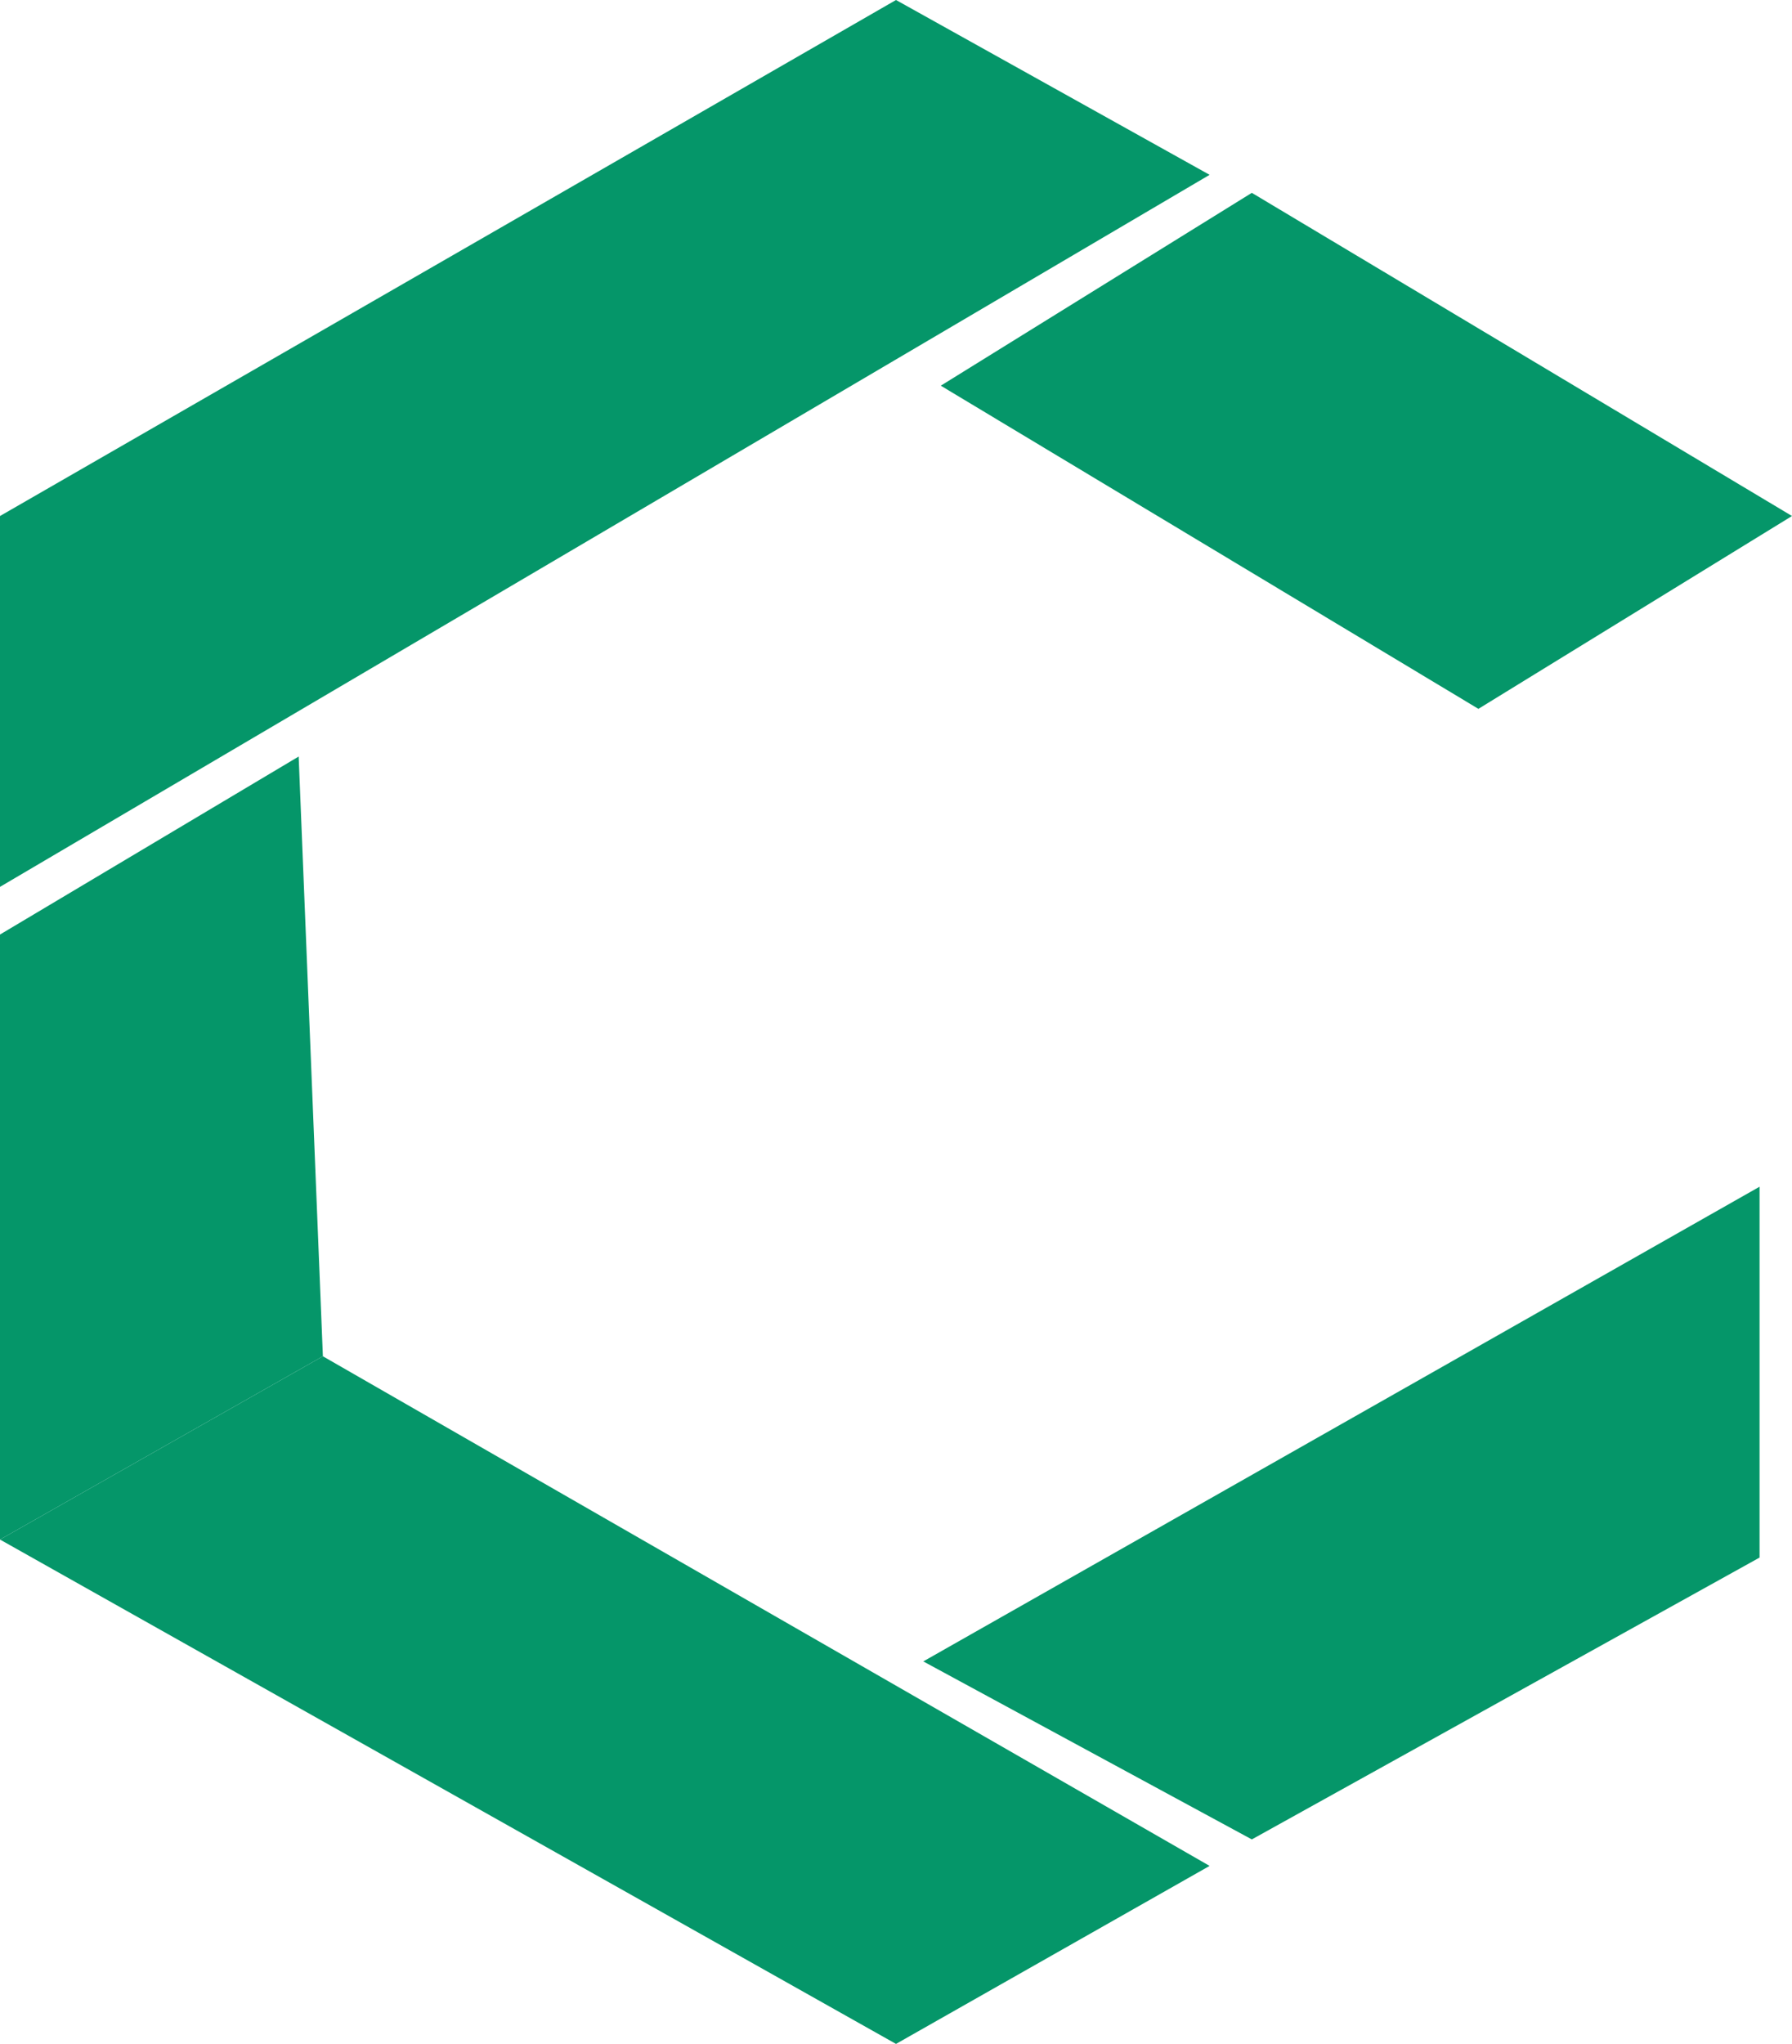
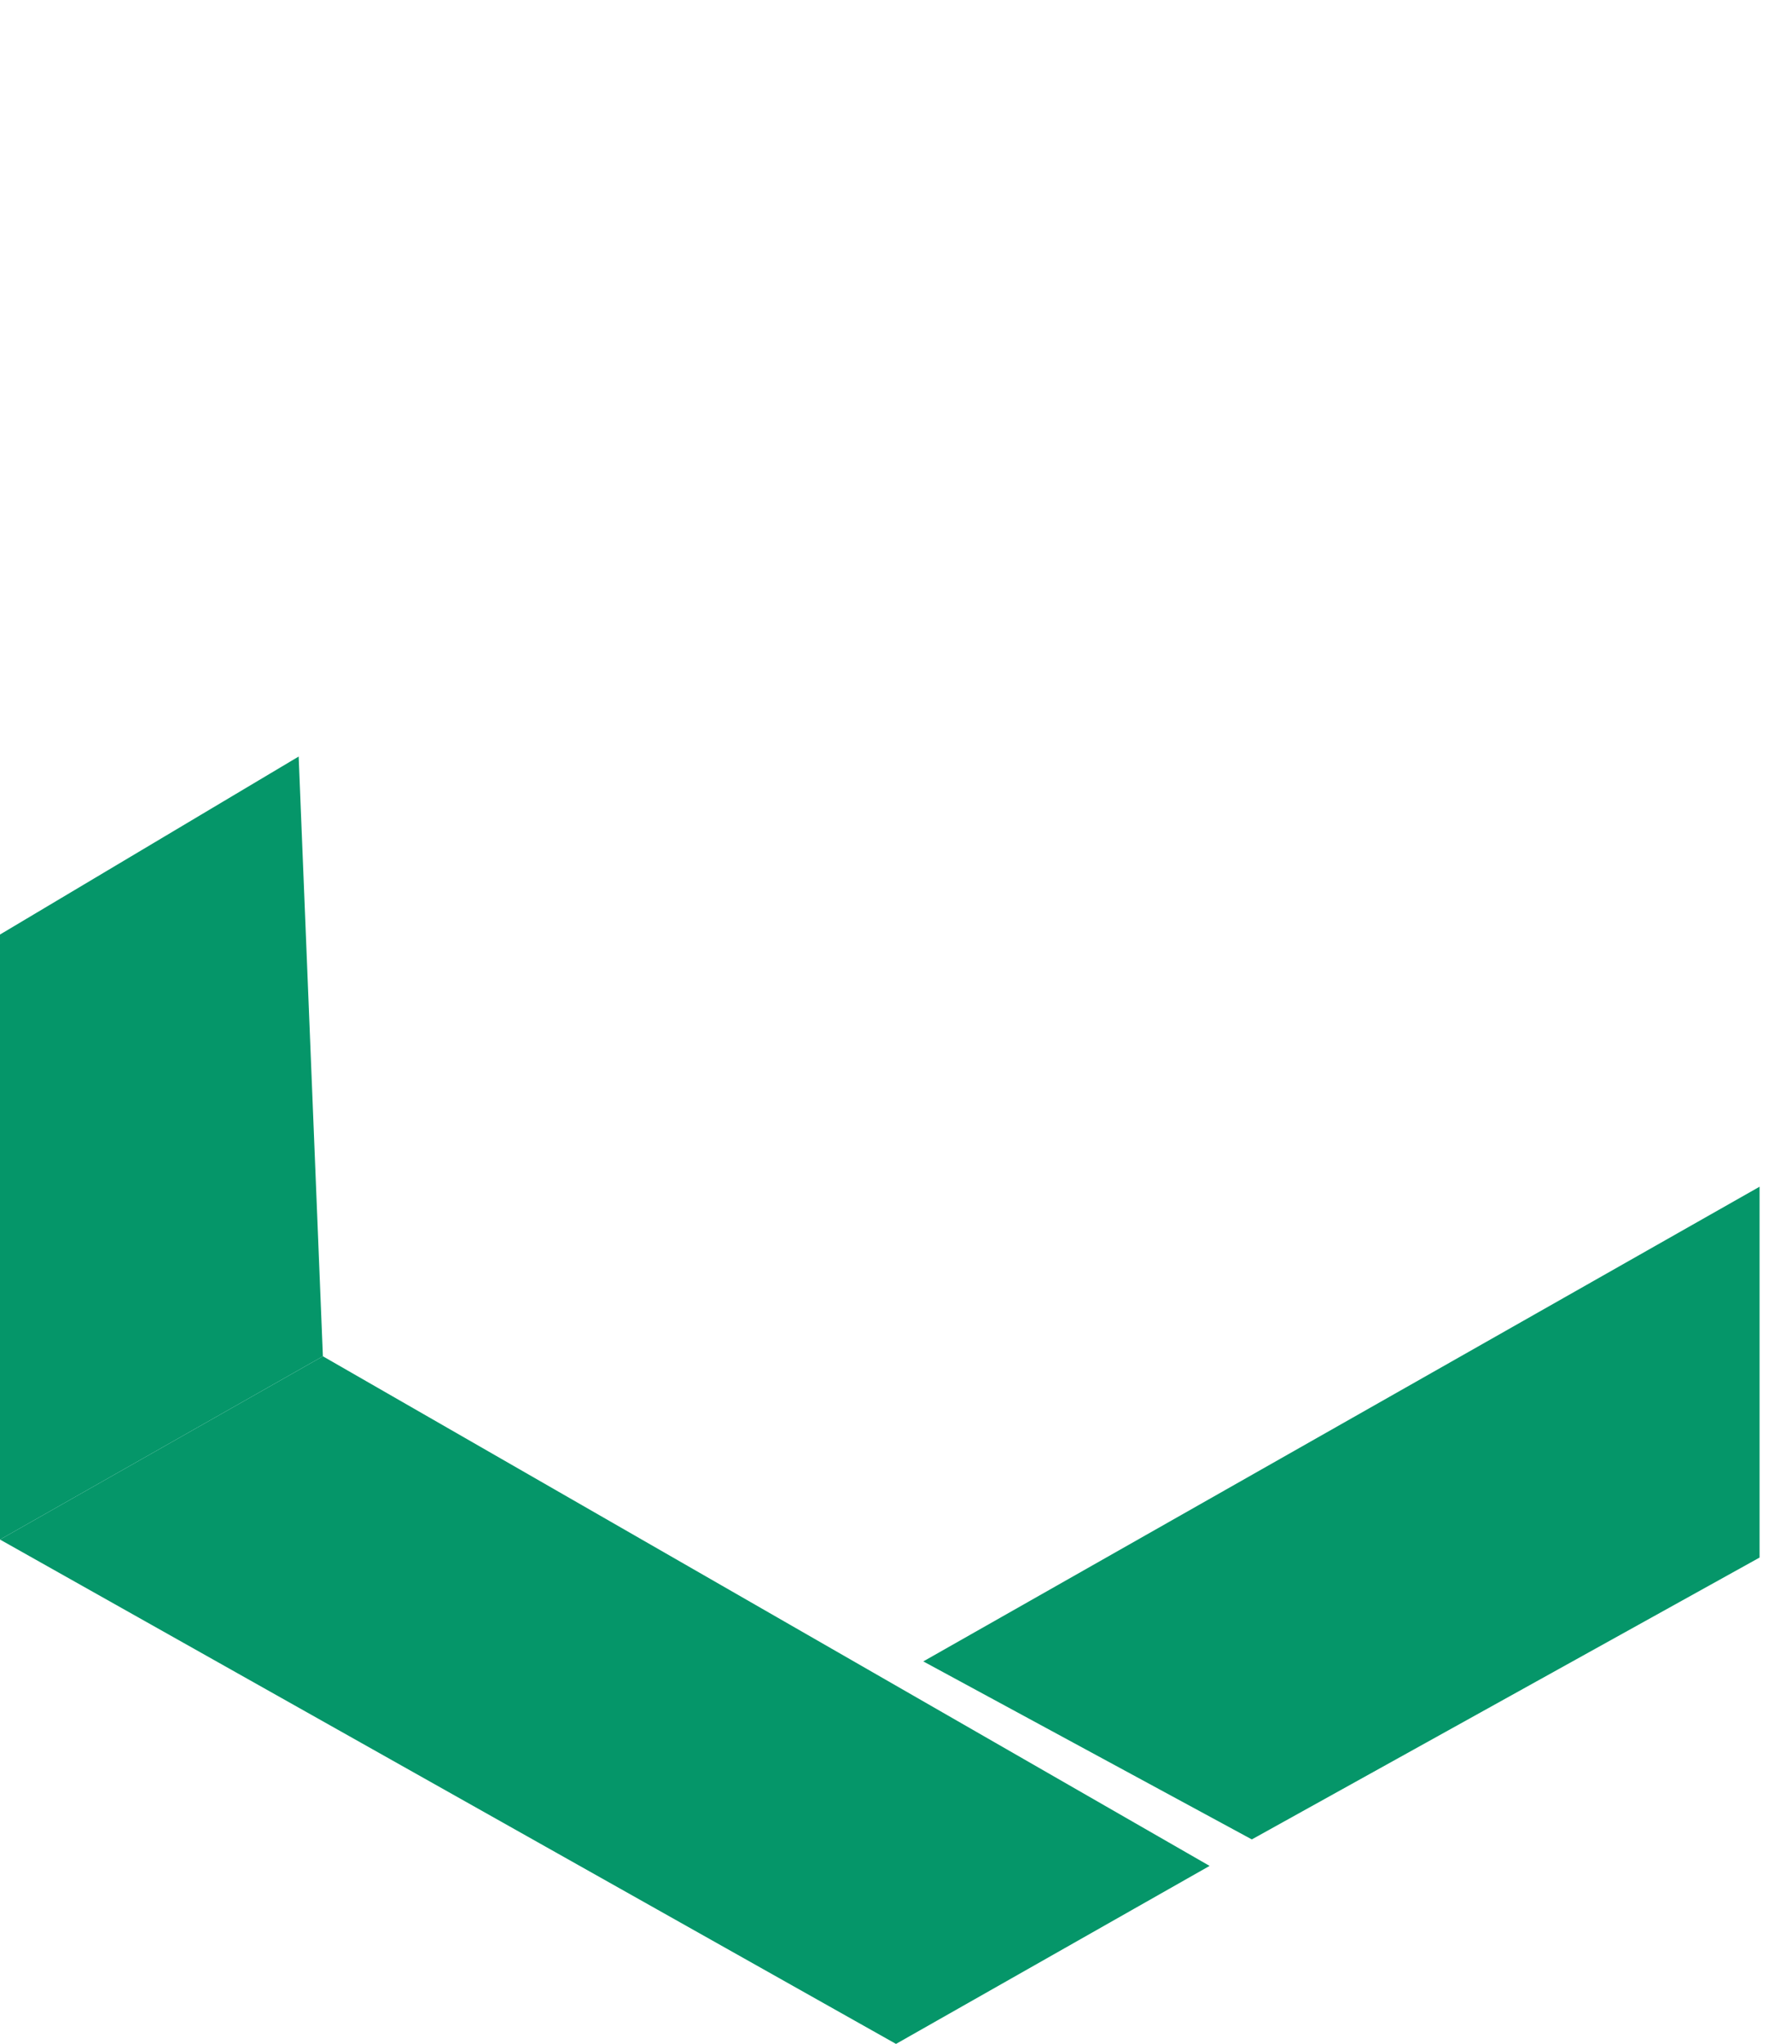
<svg xmlns="http://www.w3.org/2000/svg" width="627" height="715" viewBox="0 0 627 715" fill="none">
-   <path d="M9.65446e-05 180.511L0 310.241L423.225 61.159L313.5 0L9.65446e-05 180.511Z" fill="#059669" />
-   <path d="M329.175 134.92L517.275 247.971L627 180.511L437.997 67.46L329.175 134.92Z" fill="#059669" />
  <path d="M437.997 643.463L615.647 544.868V415.137L323.047 581.192L437.997 643.463Z" fill="#059669" />
  <path d="M0 538.567L313.5 715L423.225 652.729L112.974 474.452L0 538.567Z" fill="#059669" />
  <path d="M0 326.921V538.567L112.974 474.452L104.5 264.65L0 326.921Z" fill="#059669" />
</svg>